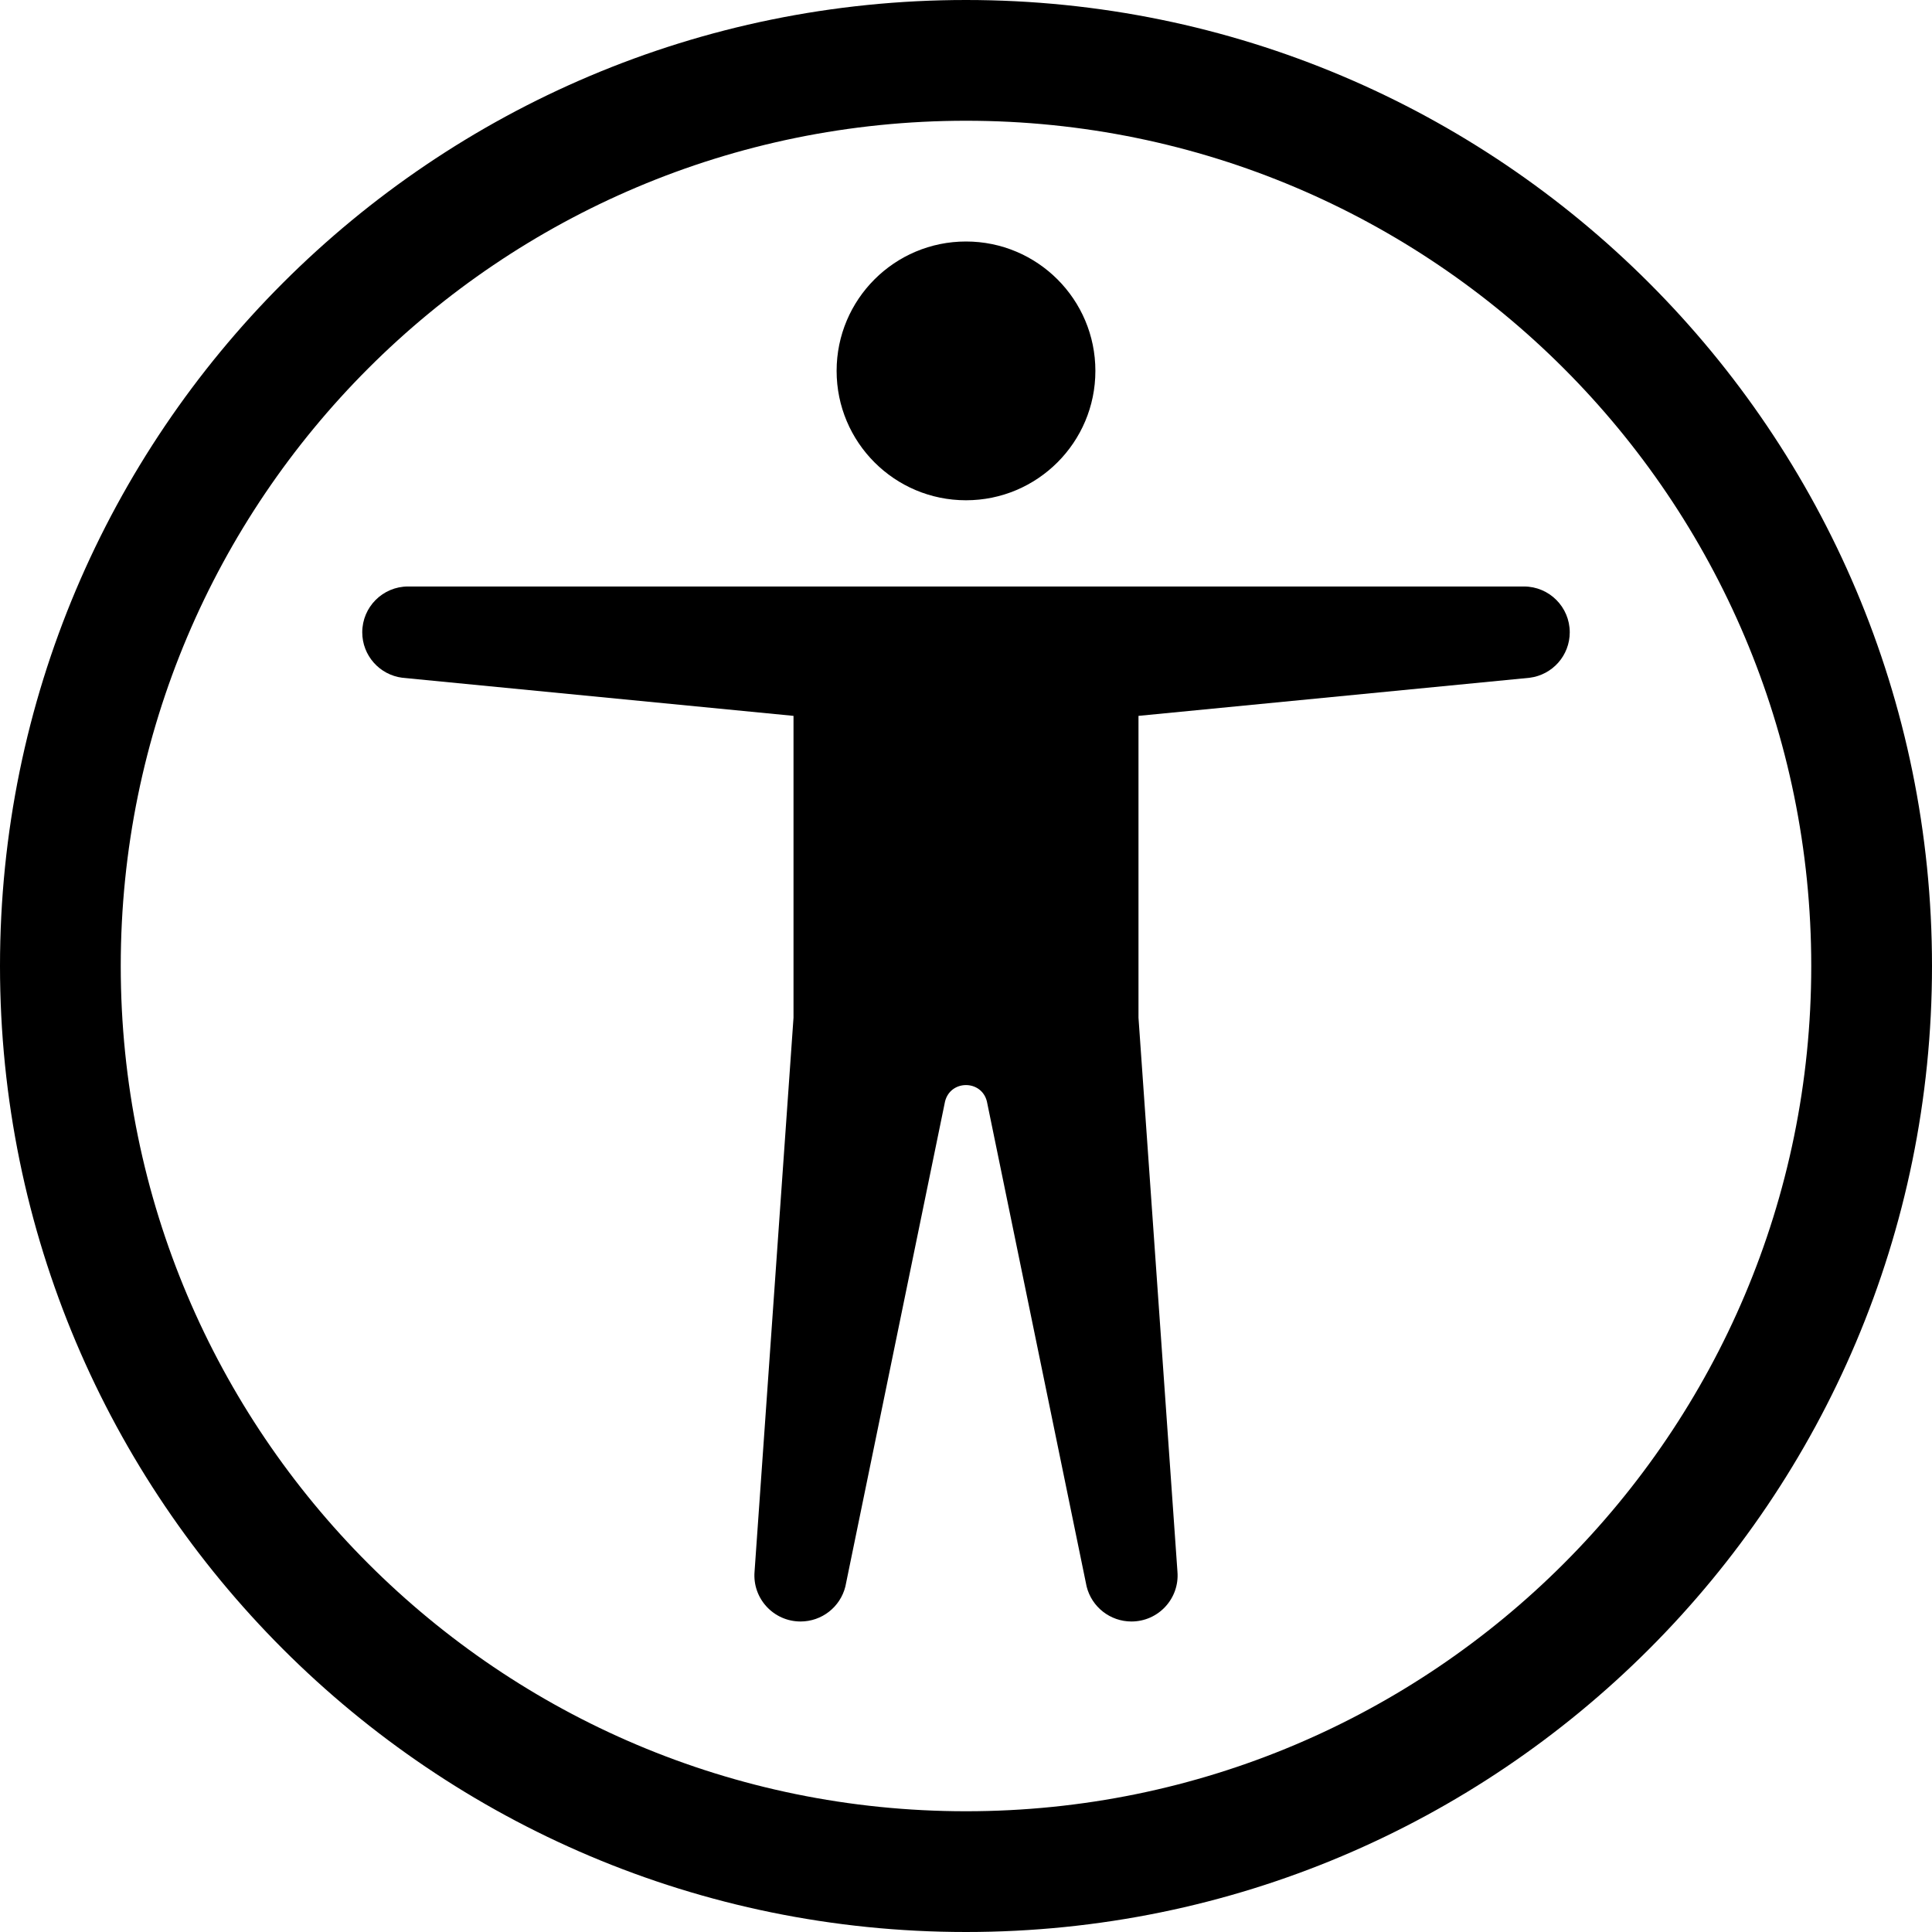
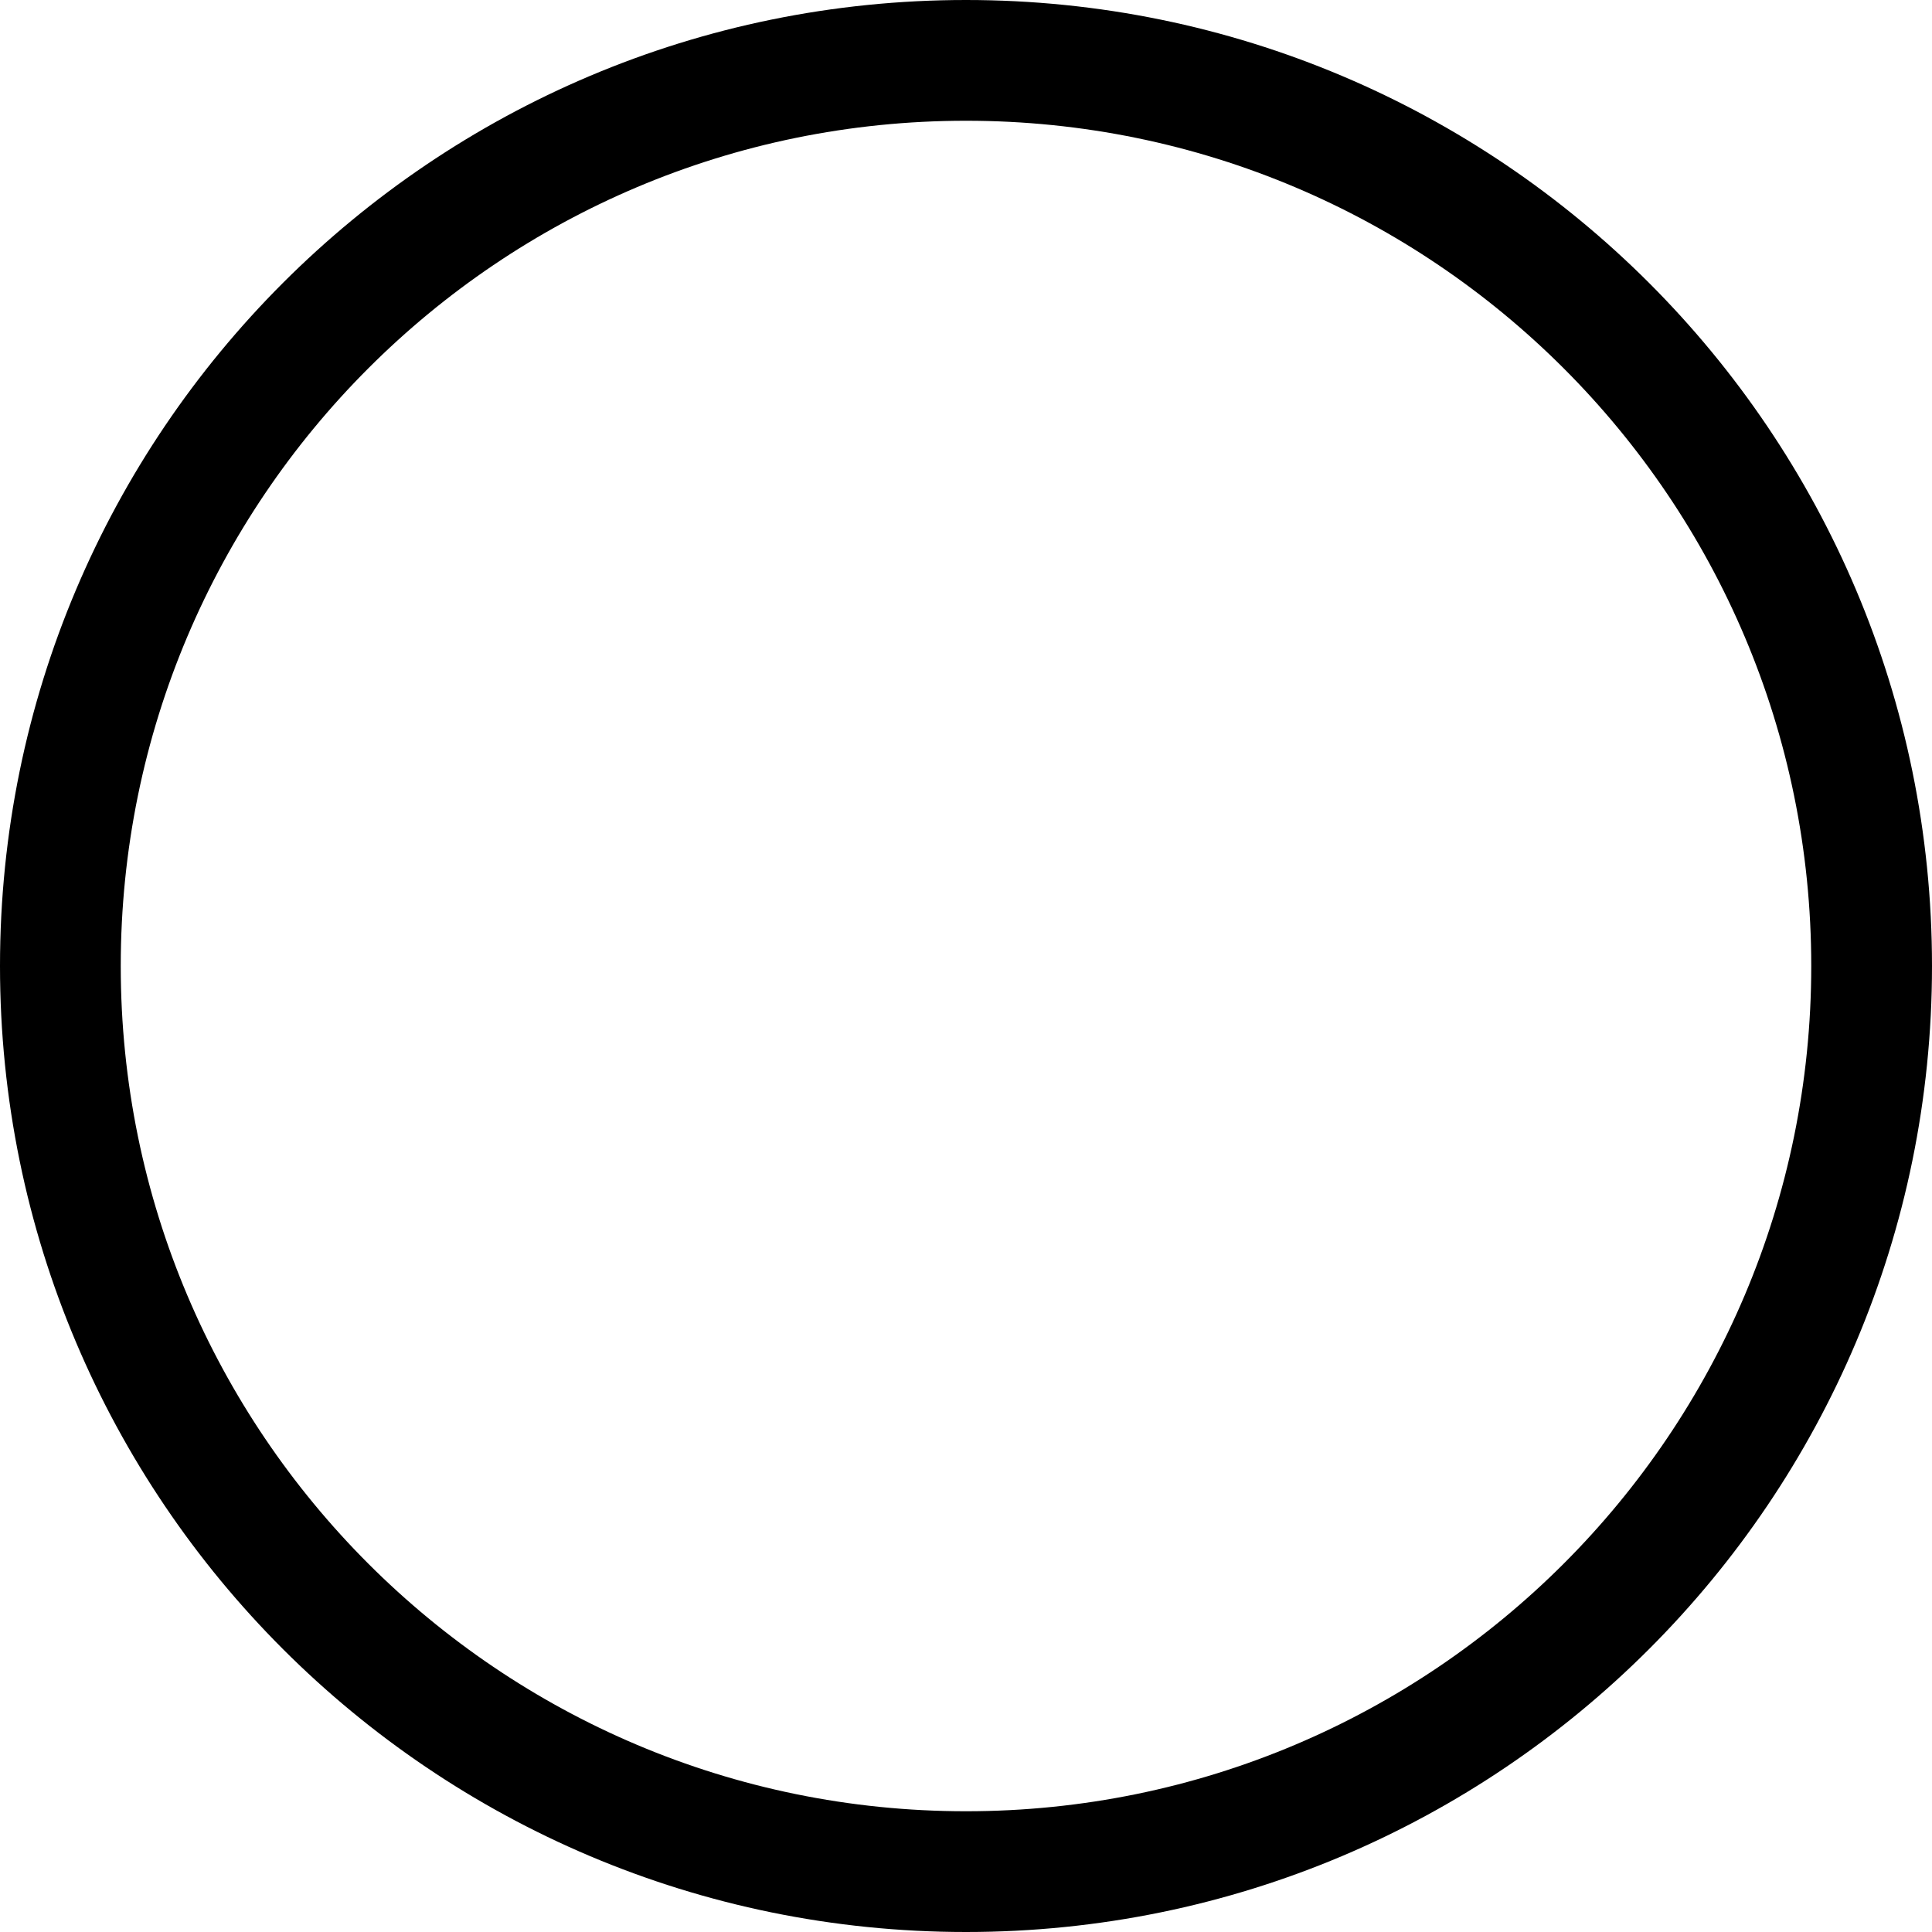
<svg xmlns="http://www.w3.org/2000/svg" width="32" height="32" viewBox="0 0 32 32" fill="none">
-   <path d="M16 8.286C17.183 8.286 18.143 7.326 18.143 6.143C18.143 4.959 17.183 4 16 4C14.816 4 13.857 4.959 13.857 6.143C13.857 7.326 14.816 8.286 16 8.286Z" fill="black" />
-   <path d="M6.665 11.226L13.143 11.857V16.857L12.498 26.029C12.46 26.475 12.812 26.857 13.26 26.857C13.611 26.857 13.917 26.618 14.002 26.278L15.653 18.243C15.744 17.882 16.256 17.882 16.346 18.243L17.998 26.278C18.083 26.618 18.389 26.857 18.74 26.857C19.188 26.857 19.54 26.475 19.502 26.029L18.857 16.857V11.857L25.335 11.226C25.715 11.178 26 10.856 26 10.473C26 10.054 25.66 9.714 25.241 9.714H6.759C6.34 9.714 6 10.054 6 10.473C6 10.856 6.285 11.178 6.665 11.226Z" fill="black" />
  <path d="M16 0C7.163 0 0 7.163 0 16C0 24.837 7.163 32 16 32C24.837 32 32 24.837 32 16C32 7.163 24.837 0 16 0ZM2 16C2 8.268 8.268 2 16 2C23.732 2 30 8.268 30 16C30 23.732 23.732 30 16 30C8.268 30 2 23.732 2 16Z" fill="black" />
</svg>